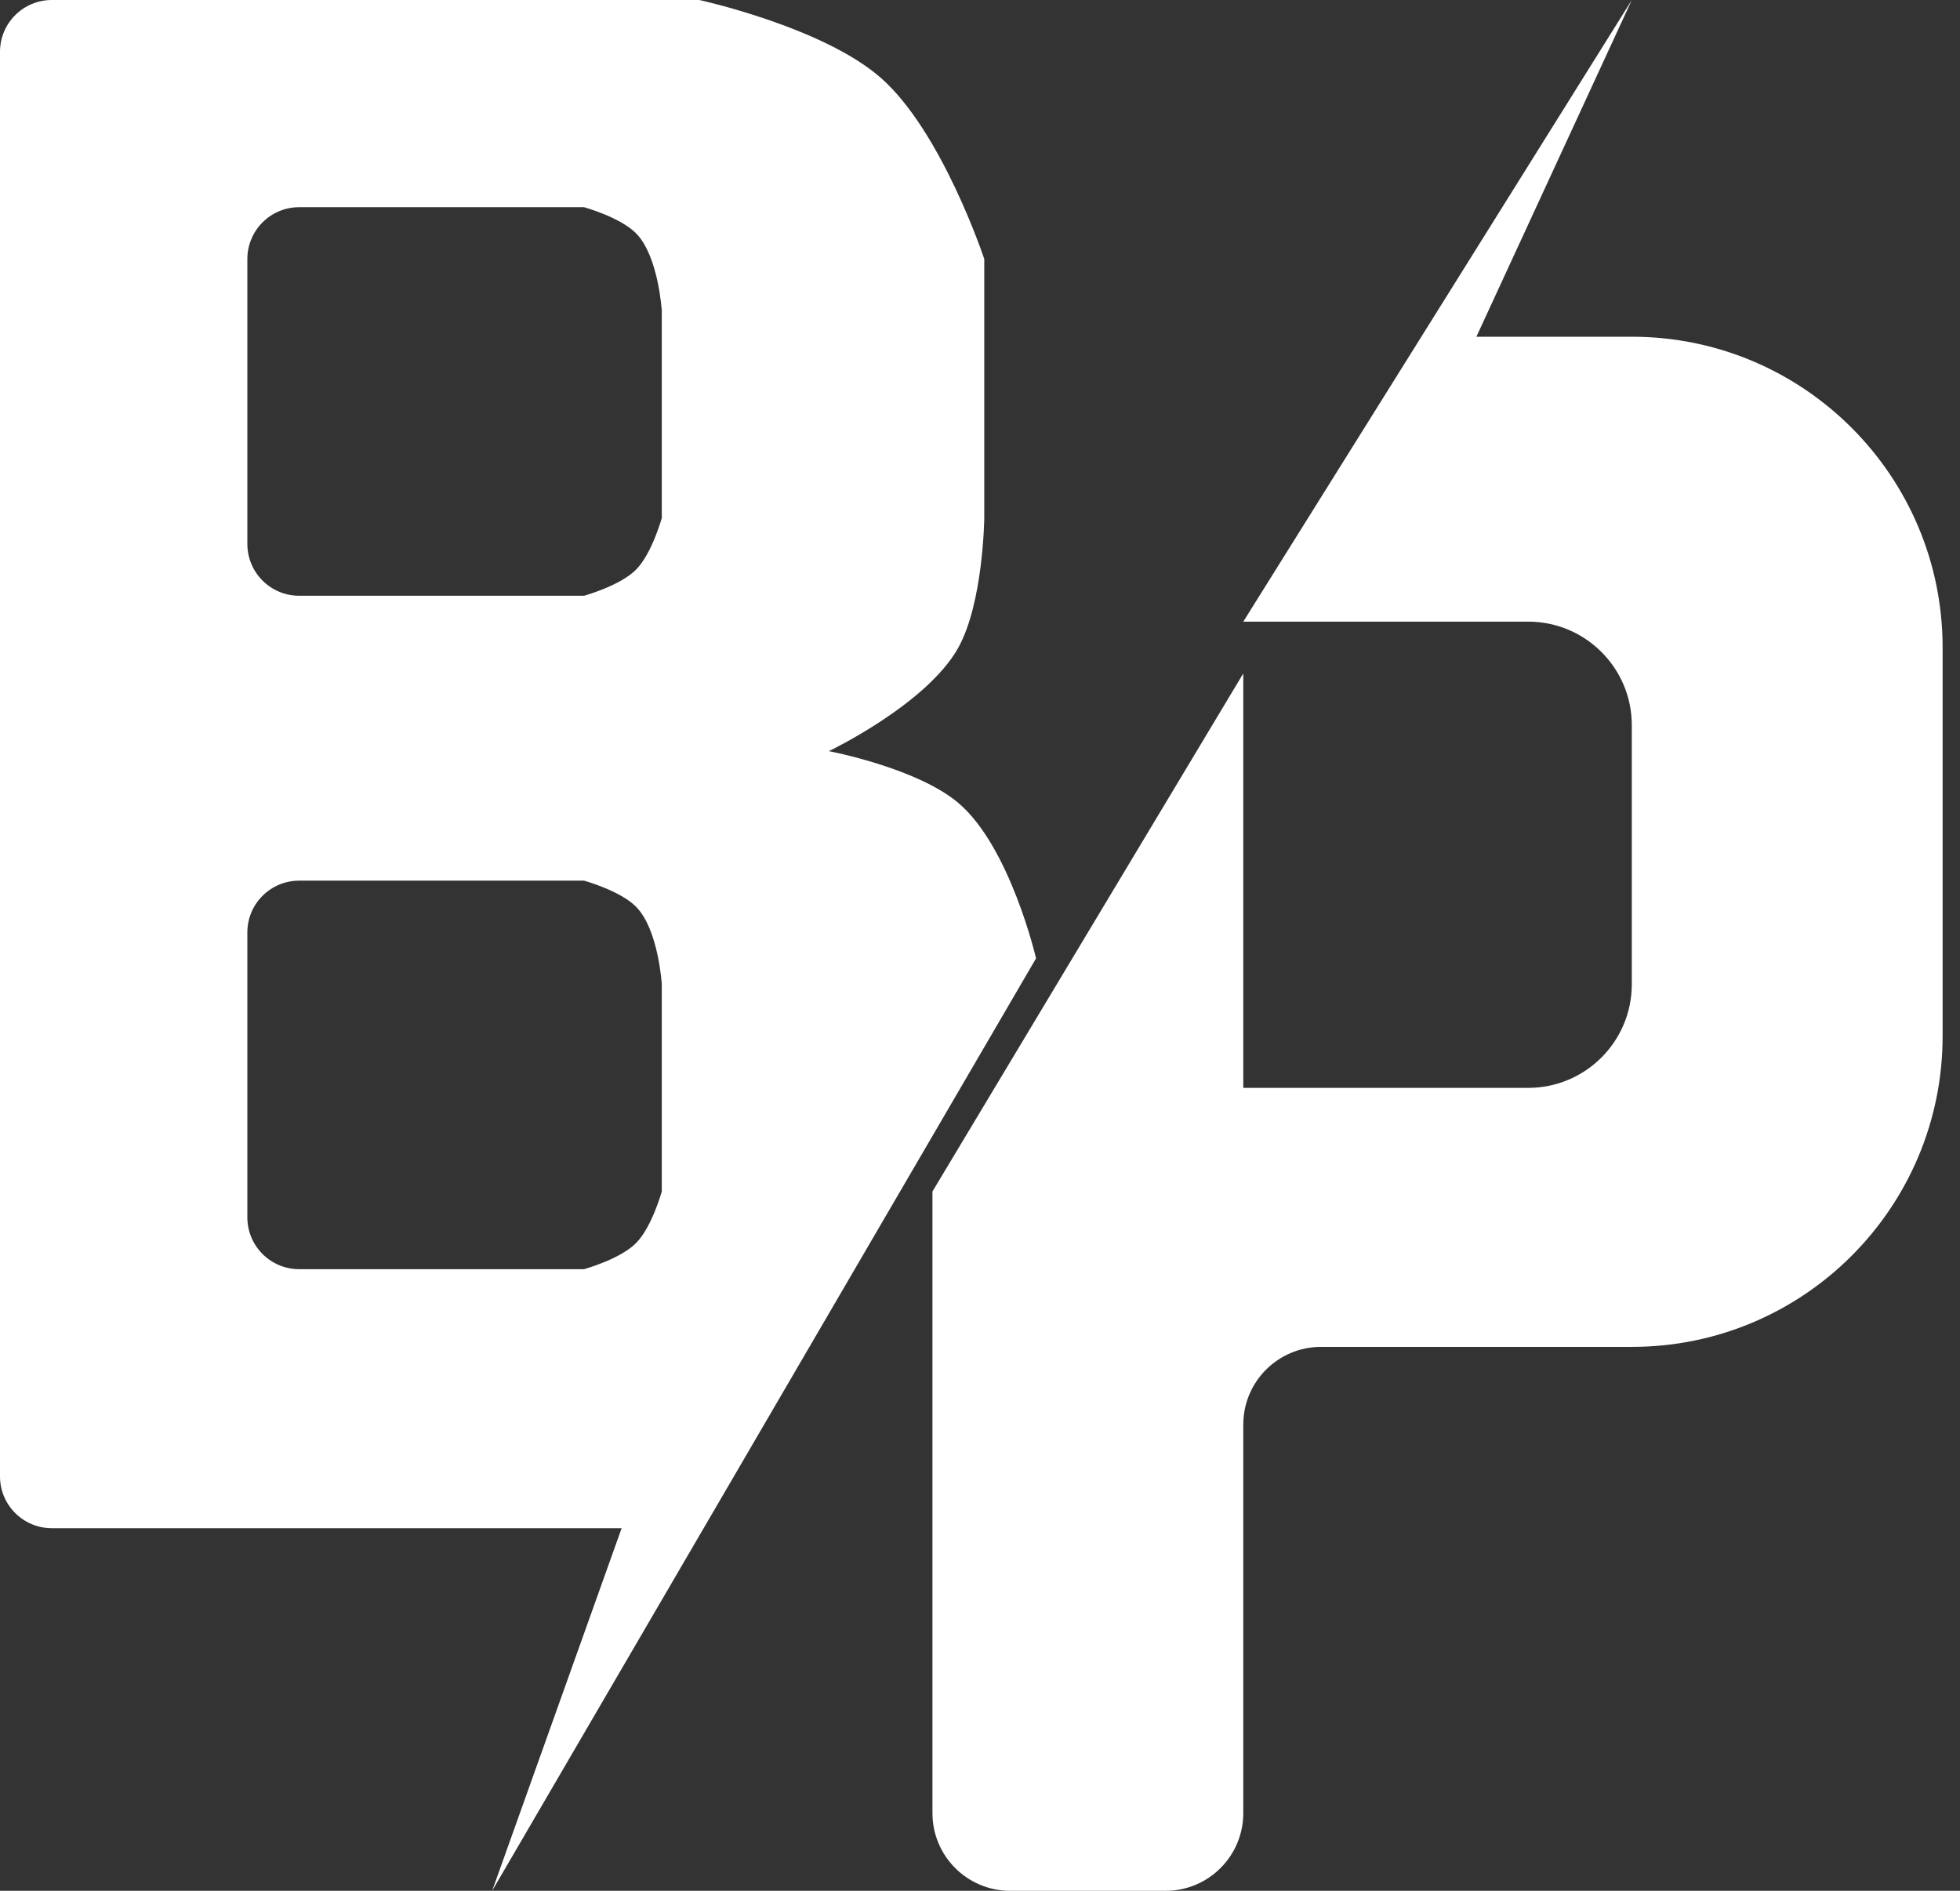
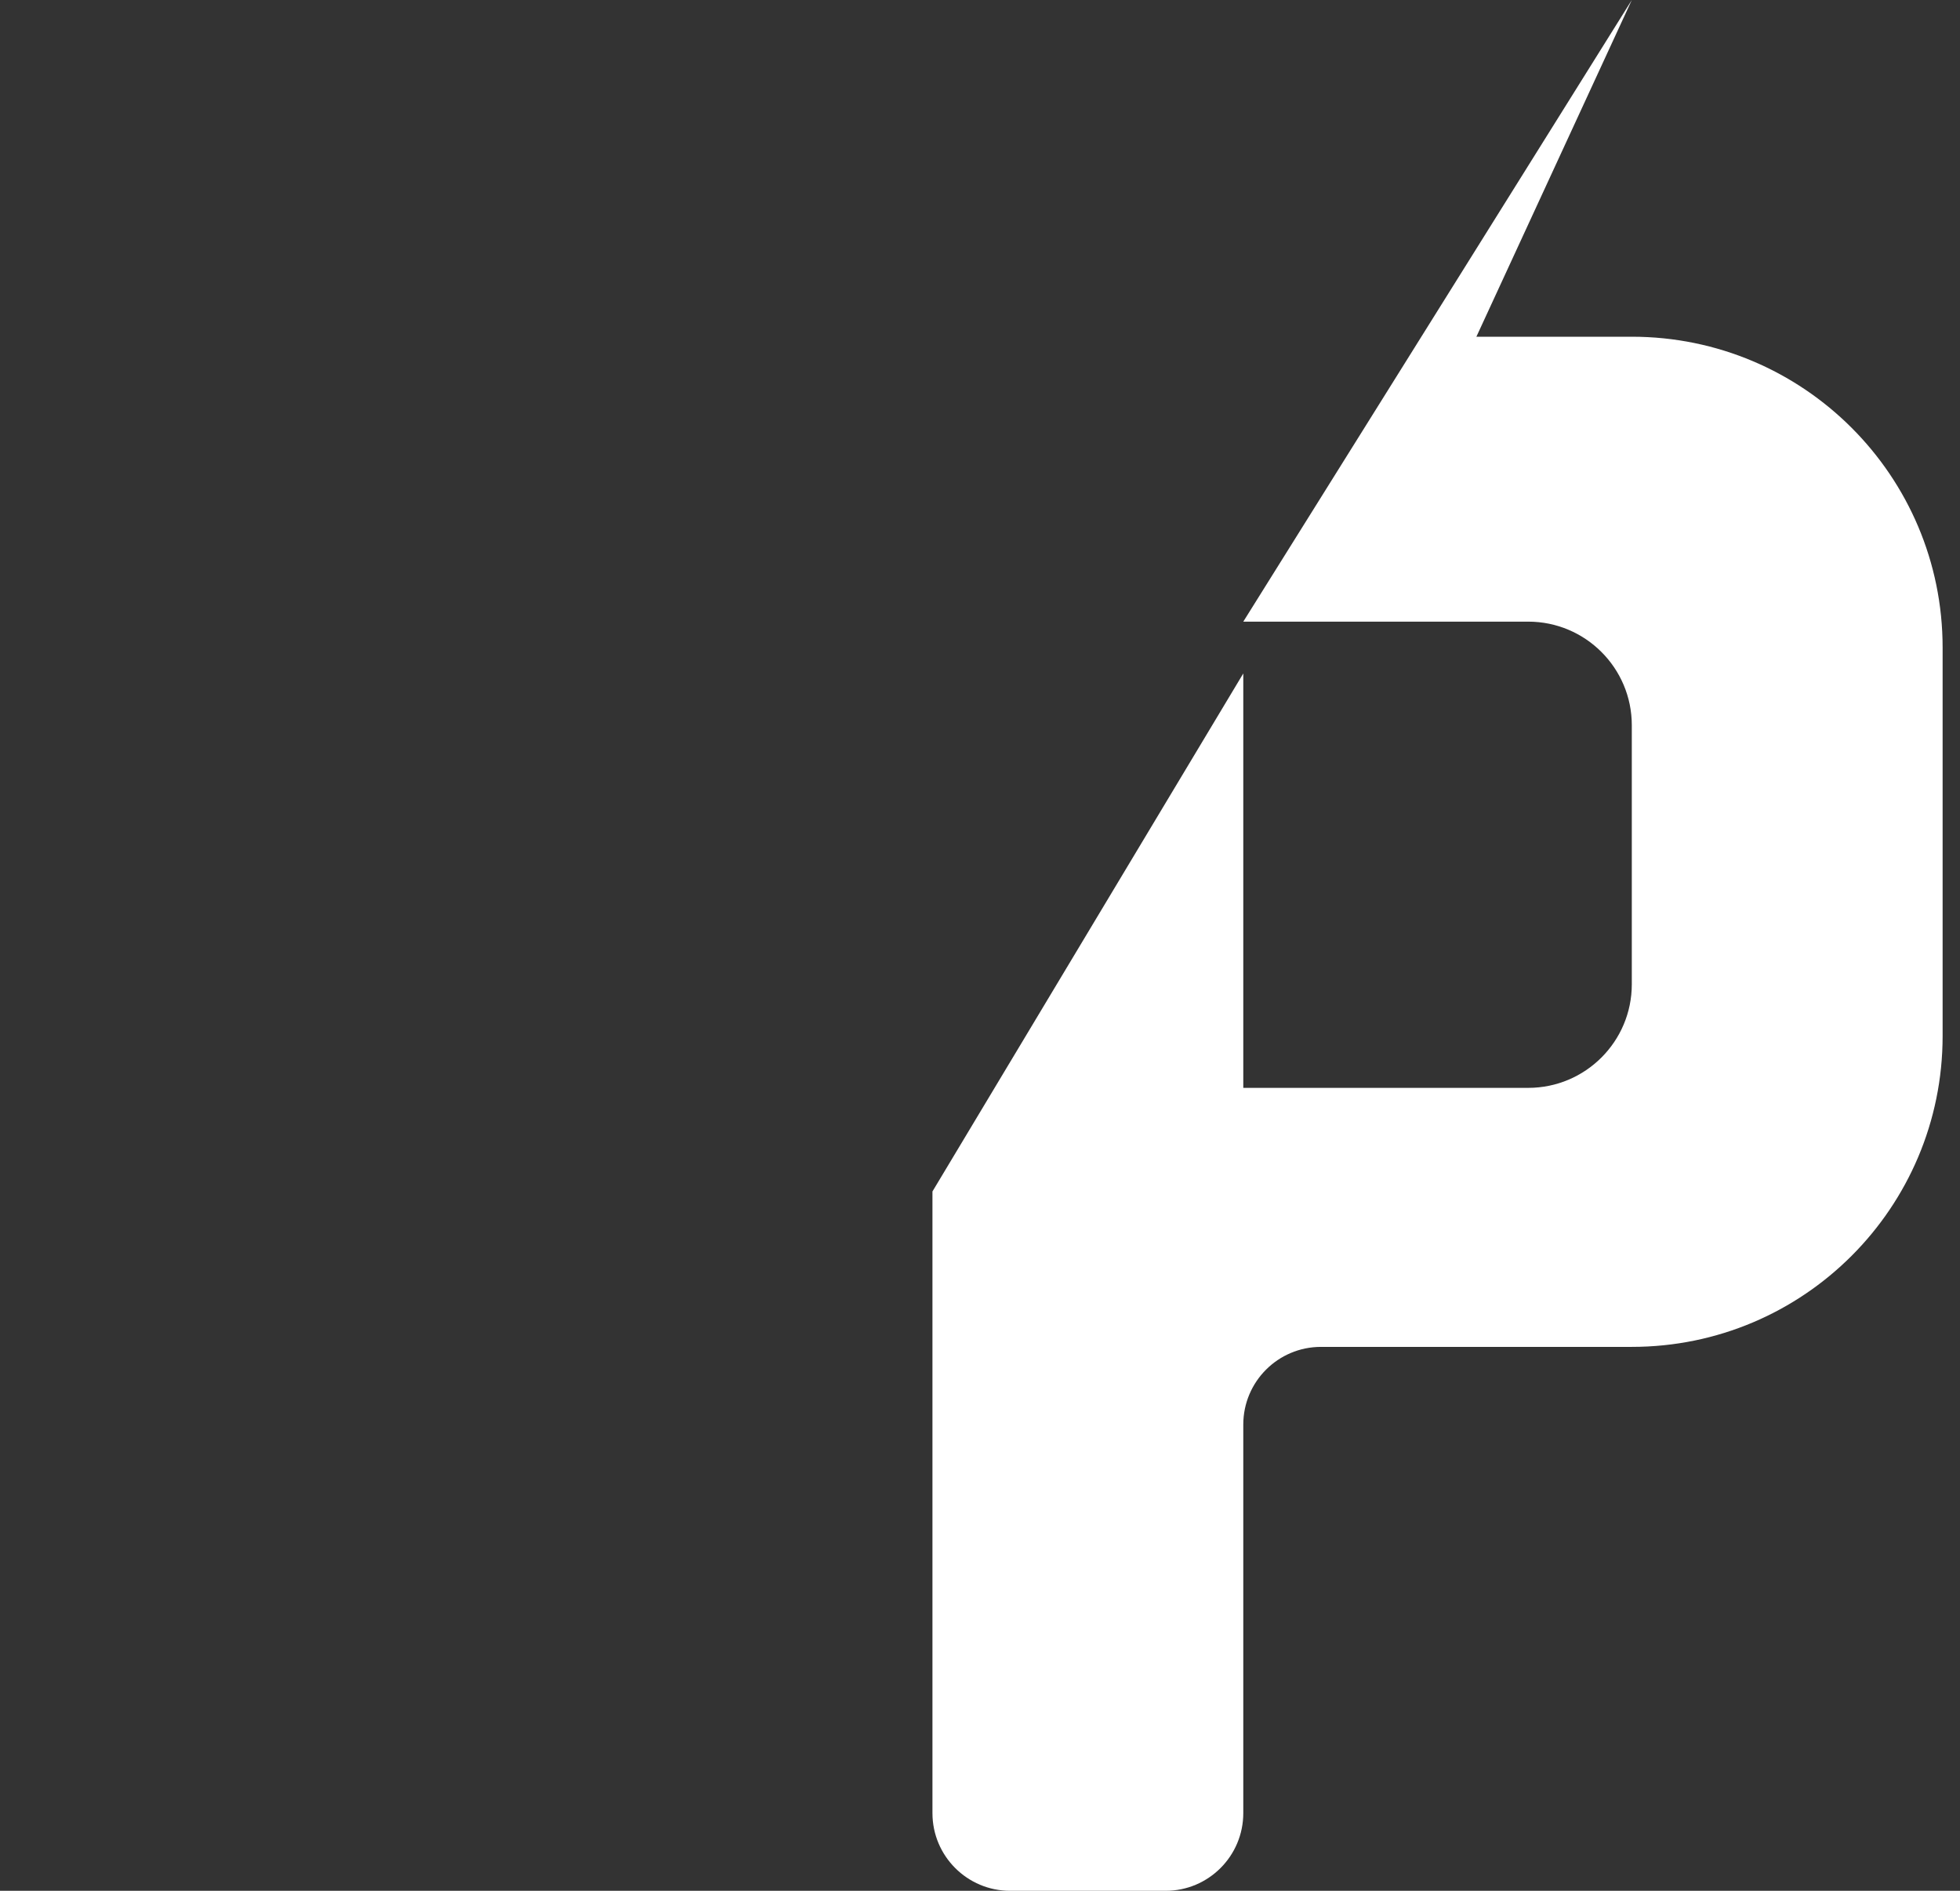
<svg xmlns="http://www.w3.org/2000/svg" width="85" height="82" viewBox="0 0 85 82" fill="none">
  <rect x="0" y="0" width="85" height="82" fill="#333333" stroke="none" />
-   <path fill-rule="evenodd" clip-rule="evenodd" d="M30.329 0H2.247C1.006 0 0 1.006 0 2.247V64.027C0 65.268 1.006 66.274 2.247 66.274H26.959L21.343 82L44.931 41.562C44.931 41.562 43.808 36.723 41.562 34.822C39.758 33.296 35.945 32.575 35.945 32.575C35.945 32.575 40.202 30.54 41.562 28.082C42.645 26.125 42.685 22.466 42.685 22.466V11.233C42.685 11.233 40.854 5.699 38.192 3.37C35.677 1.17 30.329 0 30.329 0ZM10.727 23.589V11.233C10.727 9.992 11.733 8.986 12.974 8.986H25.33C25.33 8.986 26.883 9.416 27.576 10.11C28.557 11.091 28.7 13.479 28.7 13.479V22.466C28.7 22.466 28.27 24.019 27.576 24.712C26.883 25.406 25.33 25.836 25.33 25.836H12.974C11.733 25.836 10.727 24.83 10.727 23.589ZM10.727 40.438V52.794C10.727 54.035 11.733 55.041 12.974 55.041H25.33C25.33 55.041 26.883 54.611 27.576 53.918C28.27 53.224 28.7 51.671 28.7 51.671V42.685C28.7 42.685 28.557 40.296 27.576 39.315C26.883 38.621 25.33 38.192 25.33 38.192H12.974C11.733 38.192 10.727 39.197 10.727 40.438Z" fill="white" />
  <path d="M64.027 14.603L70.767 0L53.918 26.959H66.274C68.755 26.959 70.767 28.971 70.767 31.452V42.685C70.767 45.166 68.755 47.178 66.274 47.178H53.918V29.206L40.438 51.671V78.63C40.438 80.491 41.947 82 43.808 82H50.548C52.409 82 53.918 80.491 53.918 78.63V61.781C53.918 59.92 55.426 58.411 57.288 58.411H70.767C78.212 58.411 84.246 52.376 84.246 44.931V28.082C84.246 20.638 78.212 14.603 70.767 14.603H64.027Z" fill="white" />
</svg>